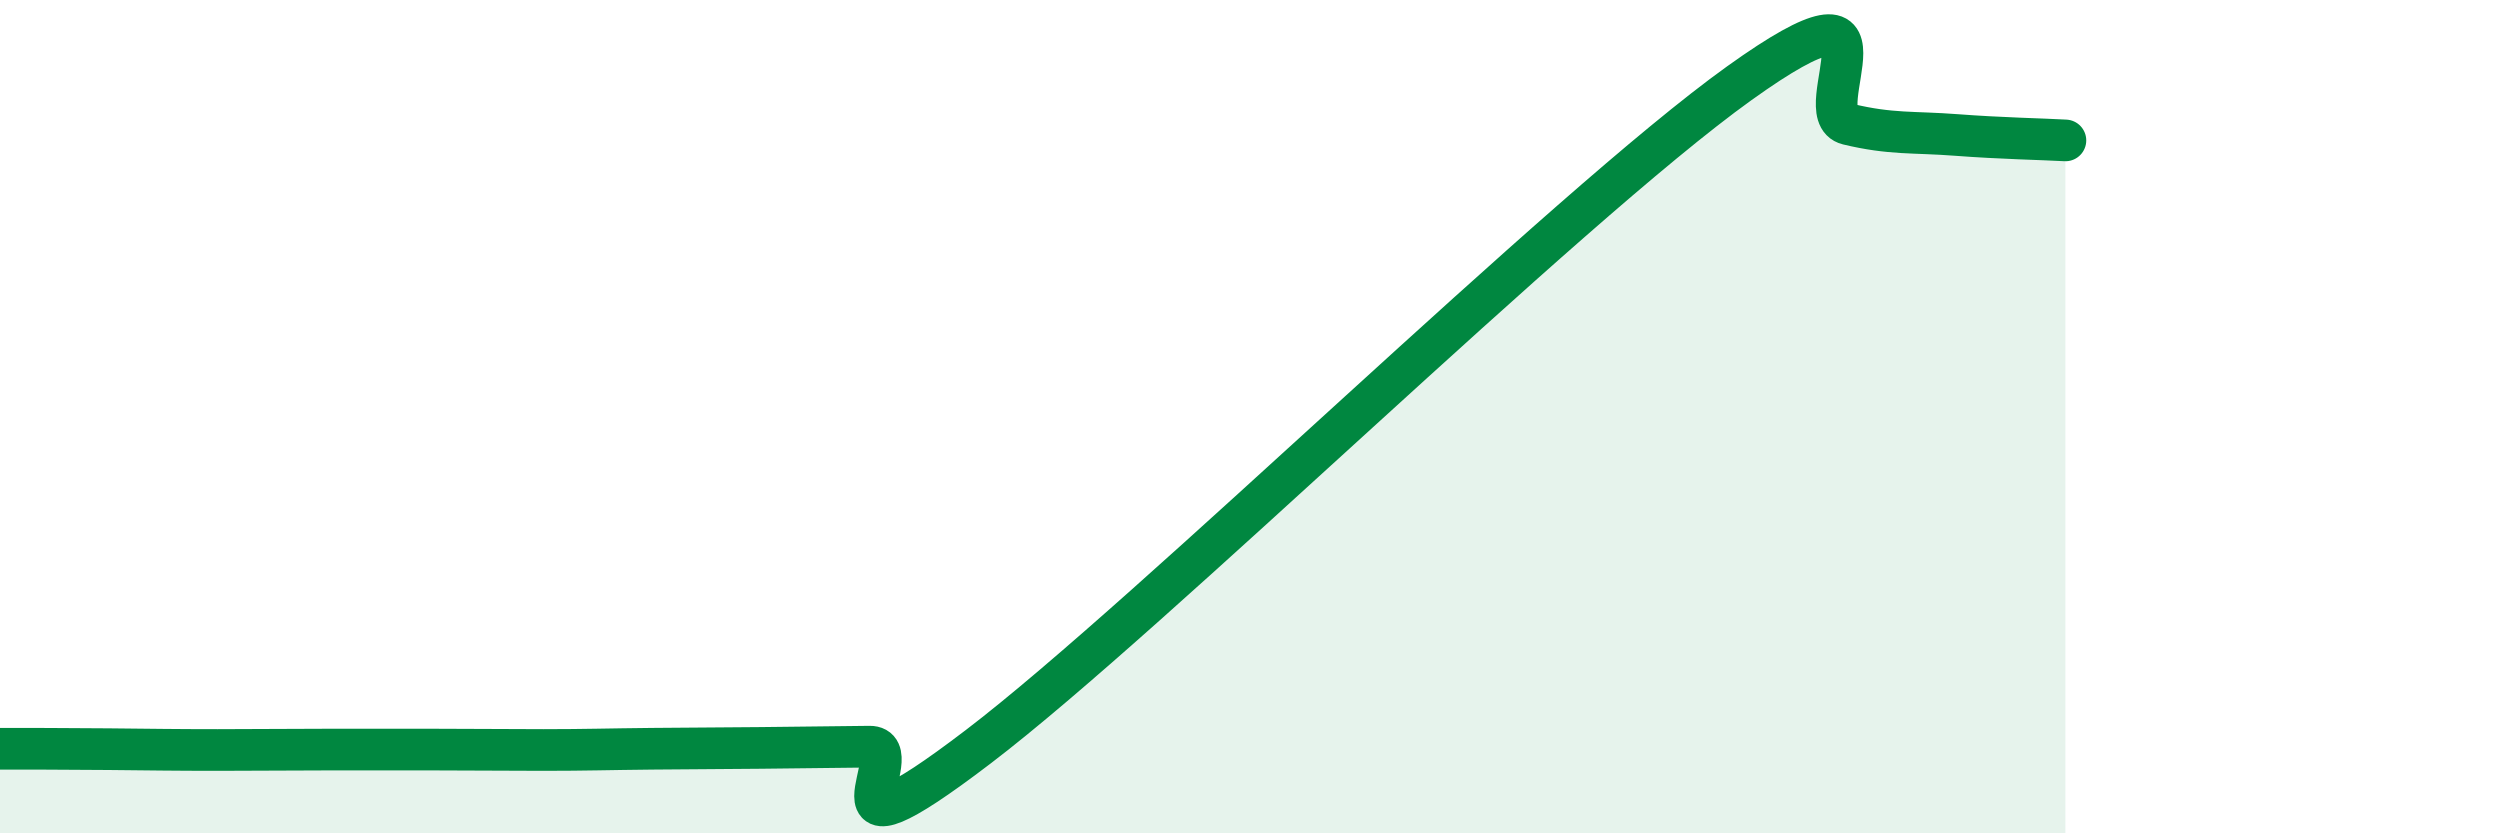
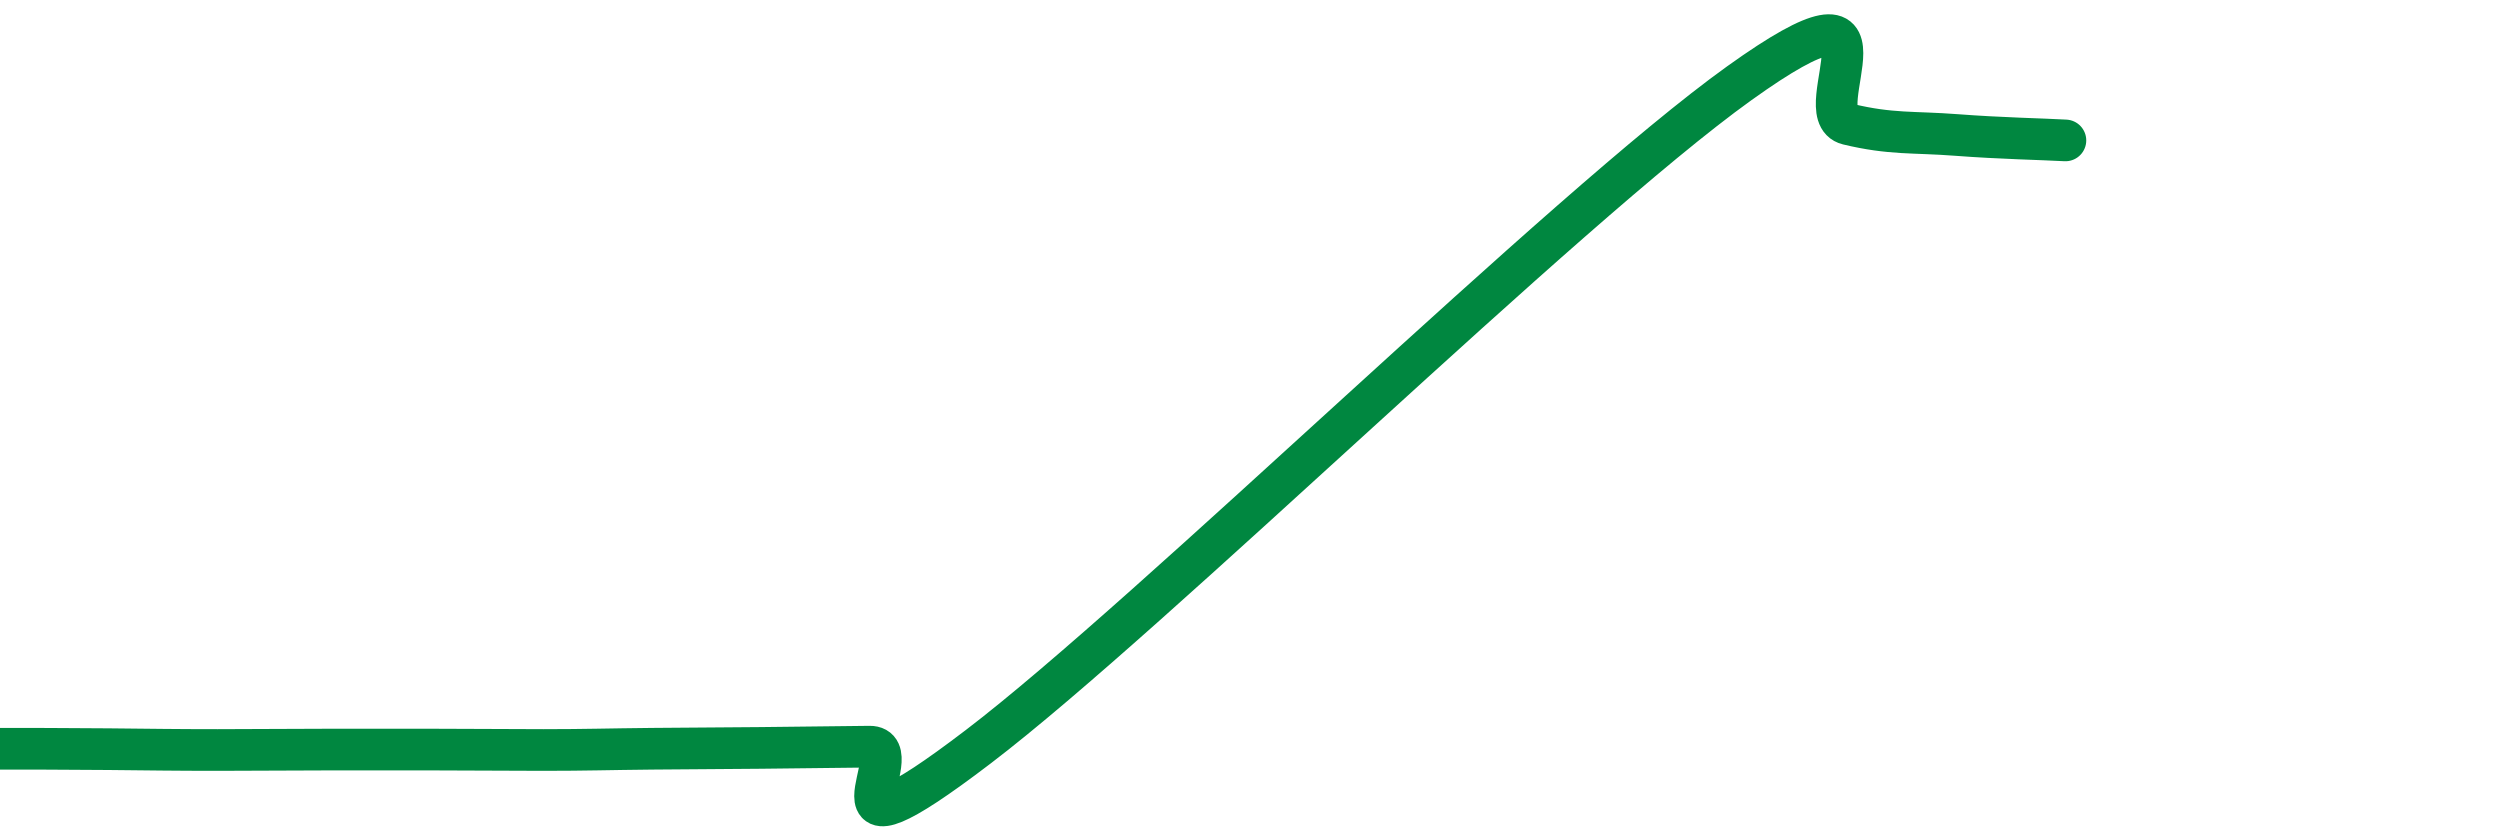
<svg xmlns="http://www.w3.org/2000/svg" width="60" height="20" viewBox="0 0 60 20">
-   <path d="M 0,17.97 C 0.52,17.97 1.57,17.97 2.61,17.98 C 3.65,17.99 4.18,18 5.22,18 C 6.26,18 6.79,17.99 7.83,17.99 C 8.87,17.99 9.39,17.99 10.43,17.99 C 11.47,17.99 12,18 13.04,18 C 14.08,18 14.61,17.98 15.65,17.97 C 16.69,17.96 17.22,17.96 18.26,17.95 C 19.3,17.94 19.83,17.93 20.87,17.92 C 21.91,17.91 19.31,21.1 23.48,17.92 C 27.65,14.74 37.57,4.99 41.74,2 C 45.91,-0.99 43.31,2.73 44.35,2.98 C 45.39,3.23 45.92,3.16 46.96,3.24 C 48,3.32 49.05,3.34 49.57,3.37L49.57 20L0 20Z" fill="#008740" opacity="0.1" stroke-linecap="round" stroke-linejoin="round" />
  <path d="M 0,17.97 C 0.52,17.97 1.57,17.97 2.61,17.98 C 3.65,17.99 4.18,18 5.22,18 C 6.26,18 6.79,17.99 7.83,17.99 C 8.87,17.99 9.39,17.99 10.43,17.99 C 11.47,17.99 12,18 13.04,18 C 14.08,18 14.61,17.98 15.65,17.97 C 16.69,17.96 17.22,17.96 18.26,17.95 C 19.3,17.94 19.83,17.93 20.87,17.92 C 21.91,17.91 19.31,21.1 23.48,17.92 C 27.65,14.74 37.57,4.99 41.74,2 C 45.91,-0.99 43.31,2.73 44.35,2.98 C 45.39,3.23 45.92,3.16 46.96,3.24 C 48,3.32 49.05,3.34 49.57,3.37" stroke="#008740" stroke-width="1" fill="none" stroke-linecap="round" stroke-linejoin="round" />
</svg>